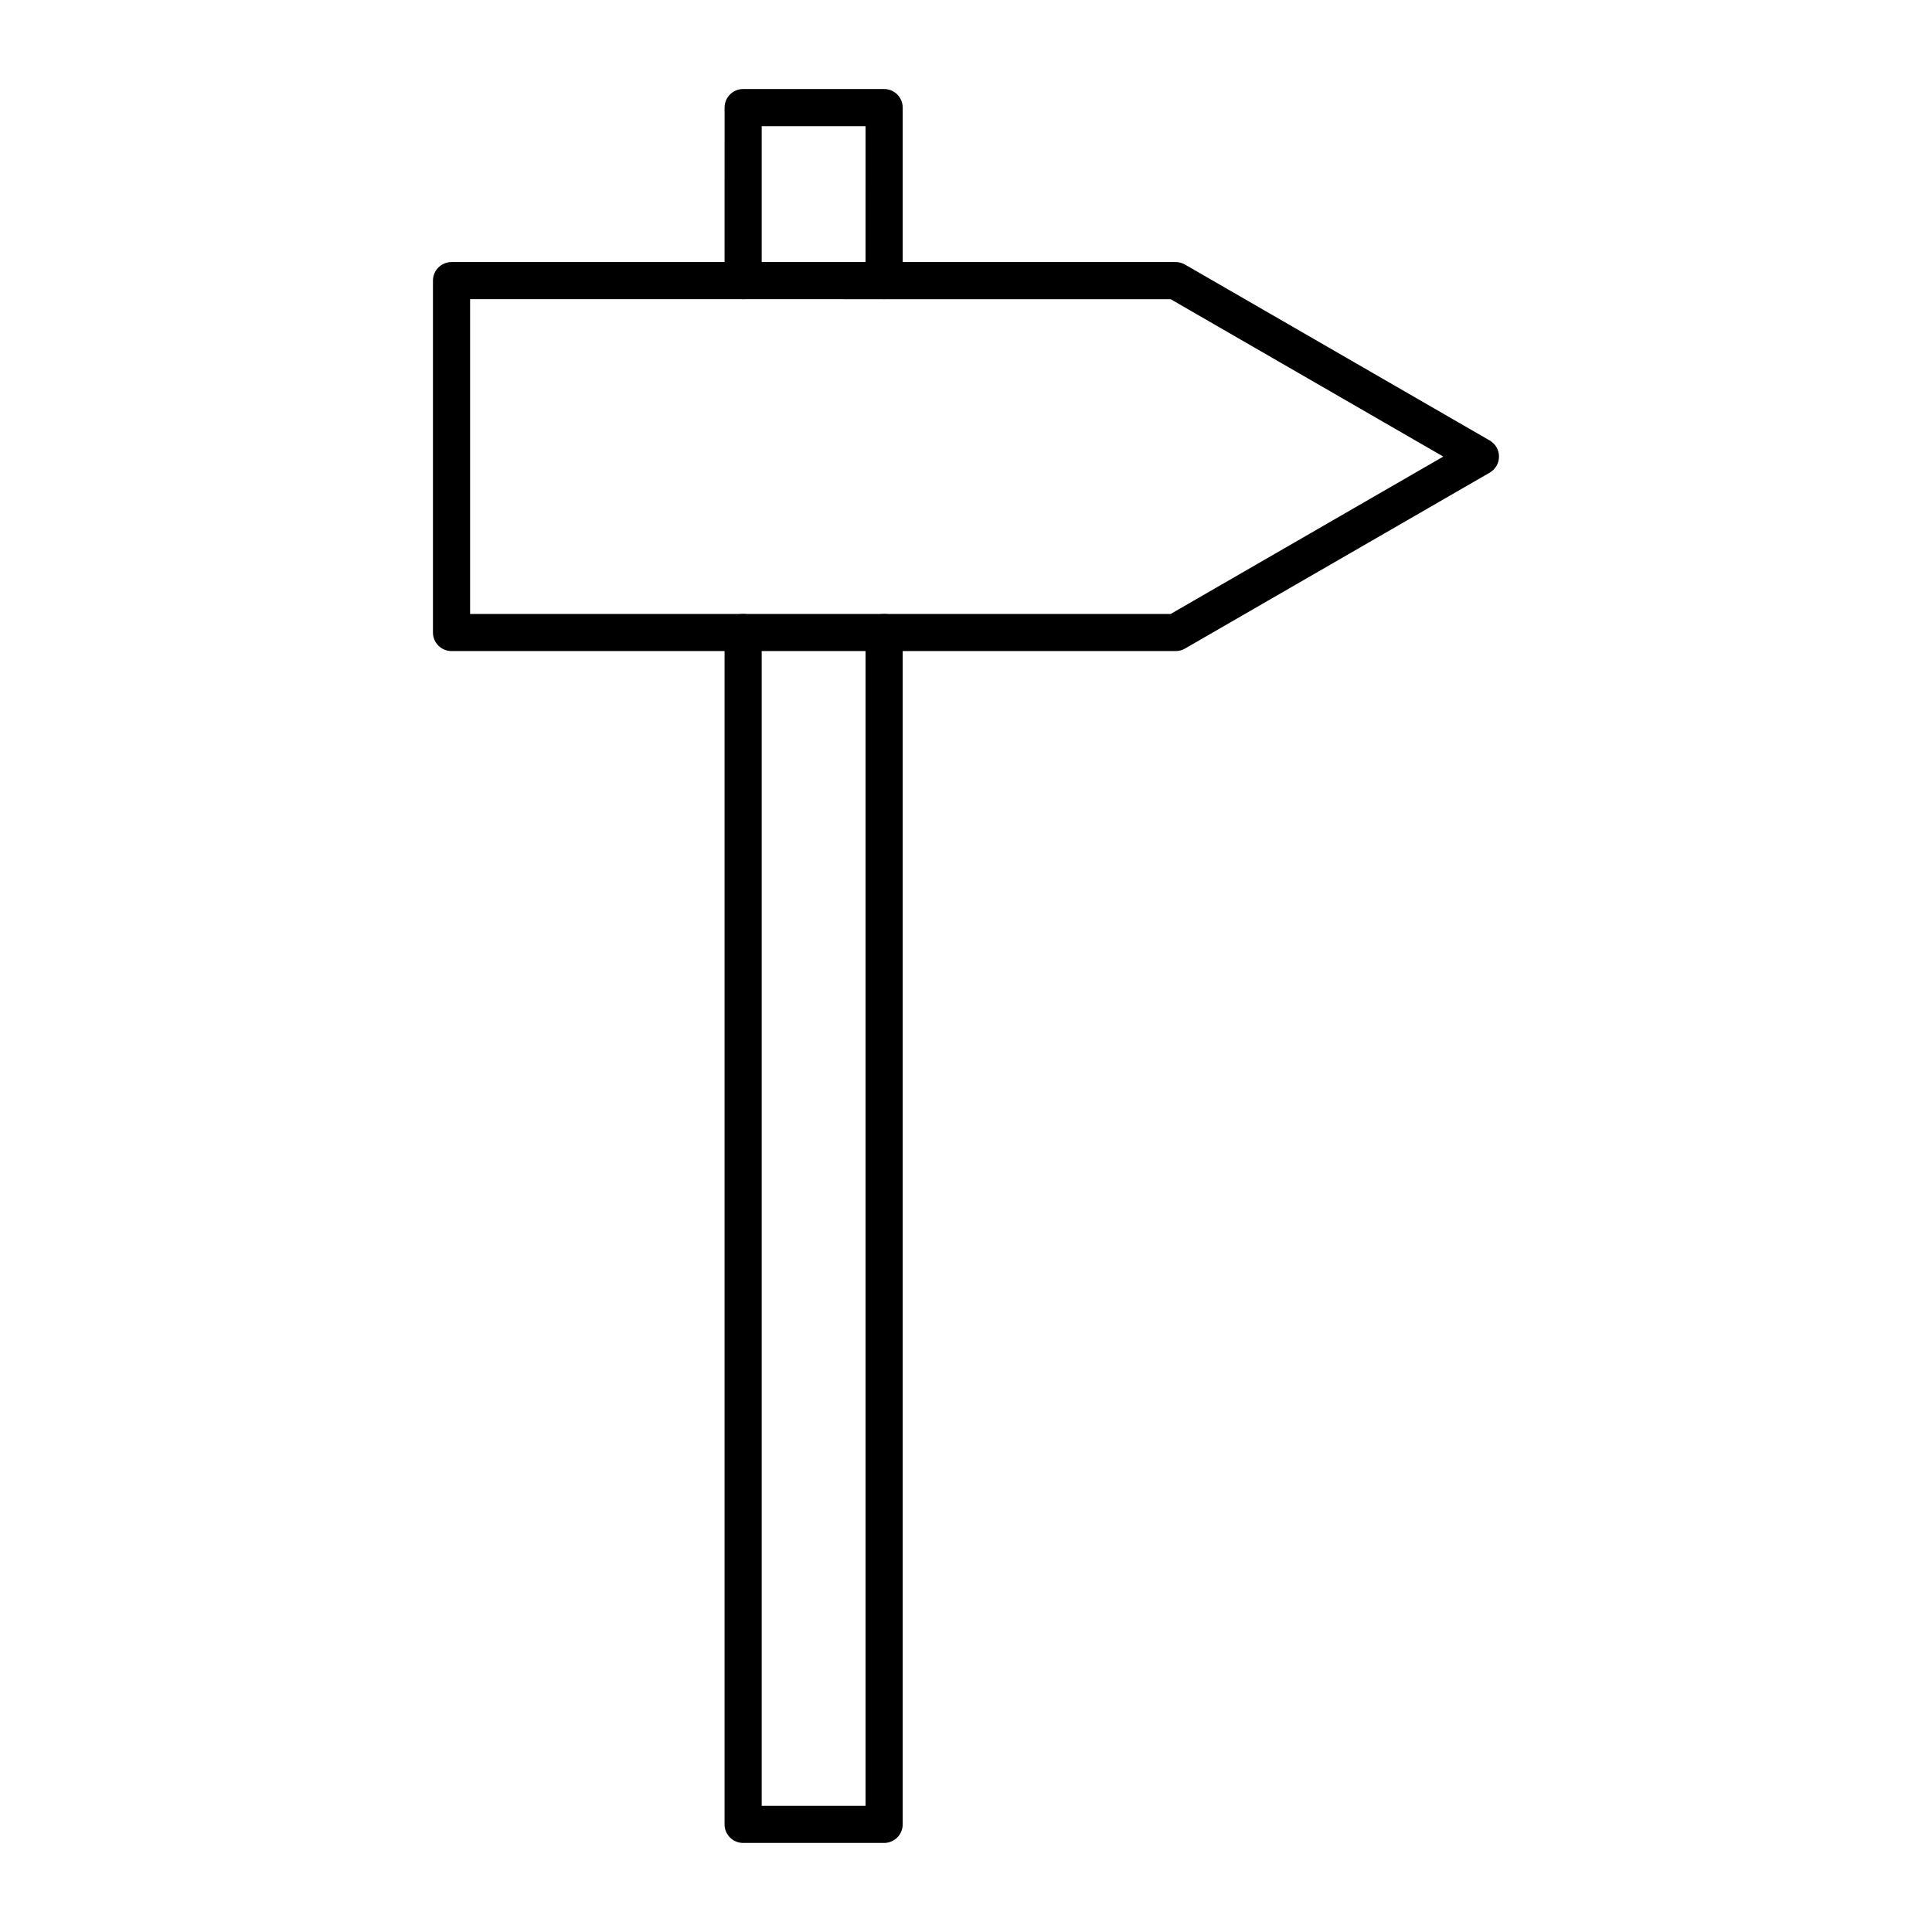
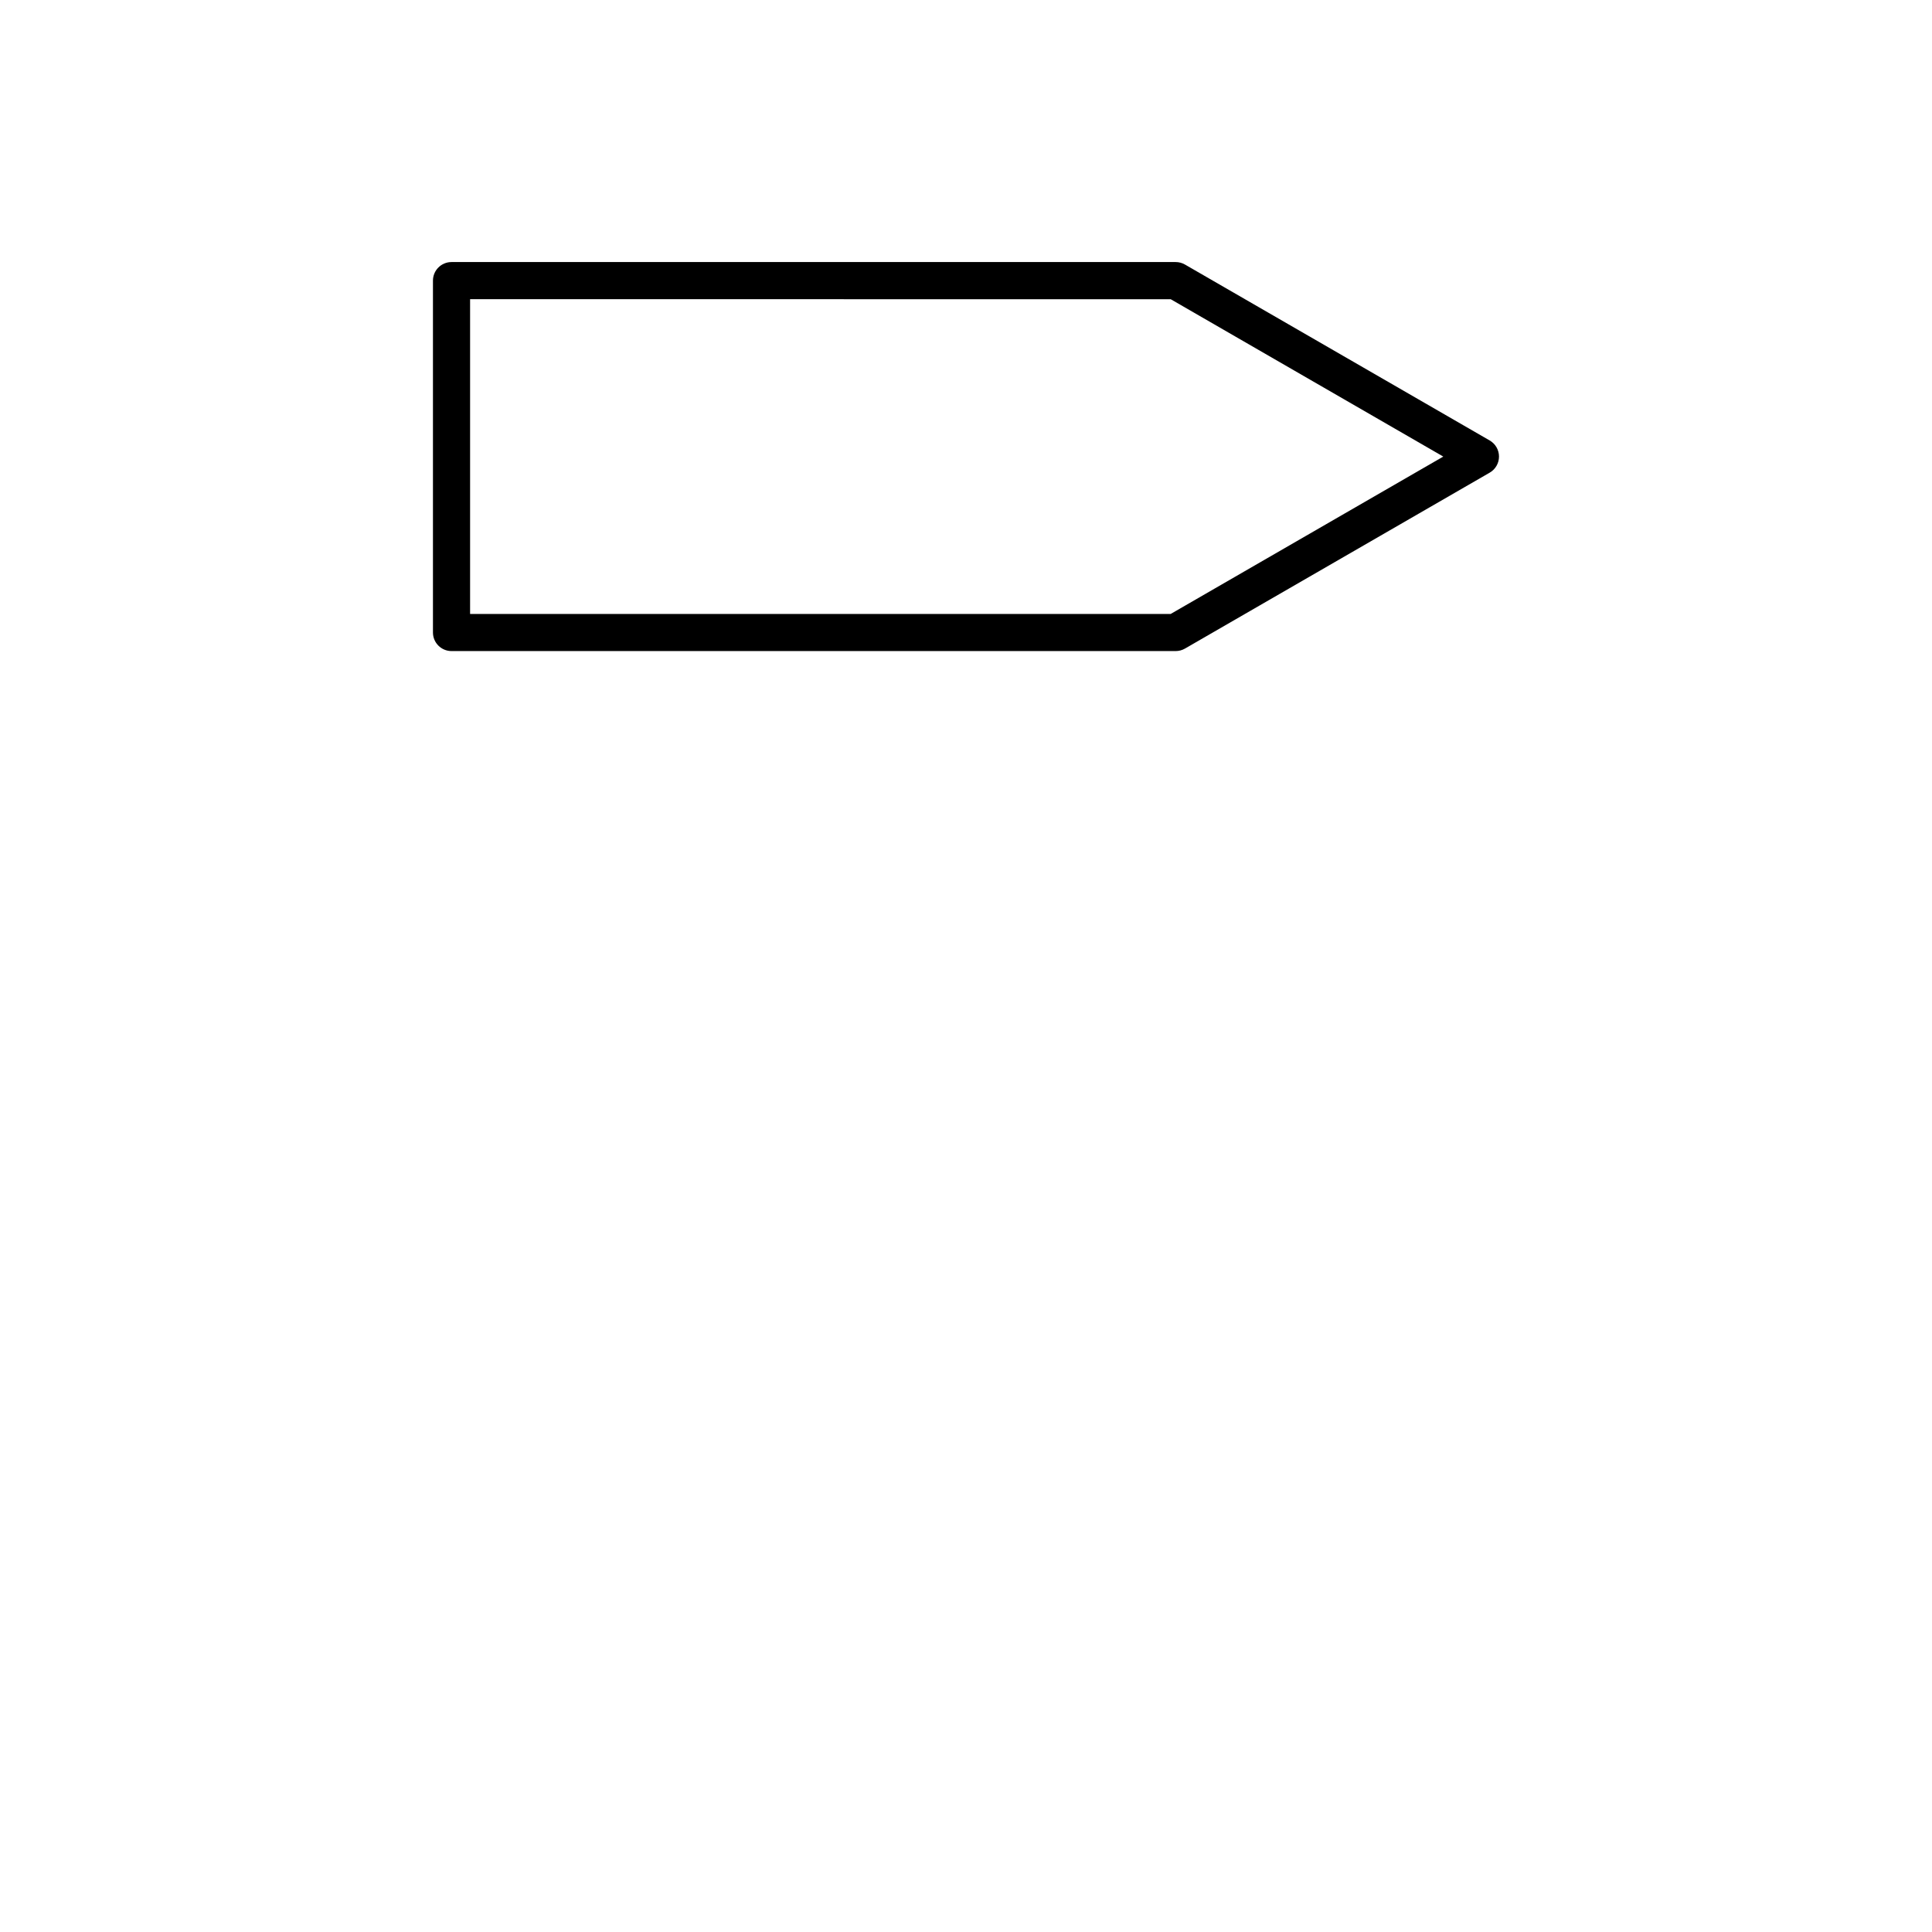
<svg xmlns="http://www.w3.org/2000/svg" fill="#000000" width="800px" height="800px" version="1.1" viewBox="144 144 512 512">
  <g>
-     <path d="m378.3 632.4h-37.363c-2.719 0-4.922-2.203-4.922-4.922v-315.86c0-2.719 2.203-4.922 4.922-4.922s4.922 2.203 4.922 4.922v310.95h27.523v-310.95c0-2.719 2.203-4.922 4.922-4.922s4.922 2.203 4.922 4.922v315.86c-0.004 2.719-2.207 4.922-4.926 4.922z" />
-     <path d="m378.3 223.28c-2.719 0-4.922-2.203-4.922-4.922l0.004-40.922h-27.523v40.926c0 2.719-2.203 4.922-4.922 4.922s-4.922-2.203-4.922-4.922l0.004-45.848c0-2.719 2.203-4.922 4.922-4.922h37.363c2.719 0 4.922 2.203 4.922 4.922v45.844c-0.004 2.719-2.207 4.922-4.926 4.922z" />
    <path d="m455.57 316.54h-191.91c-2.719 0-4.922-2.203-4.922-4.922v-93.25c0-2.719 2.203-4.922 4.922-4.922h191.91c0.863 0 1.711 0.227 2.461 0.66l80.758 46.625c1.523 0.879 2.461 2.504 2.461 4.262 0 1.758-0.938 3.383-2.461 4.262l-80.758 46.625c-0.75 0.43-1.598 0.66-2.461 0.66zm-186.99-9.84h185.67l72.234-41.703-72.234-41.703-185.67-0.004z" />
  </g>
</svg>